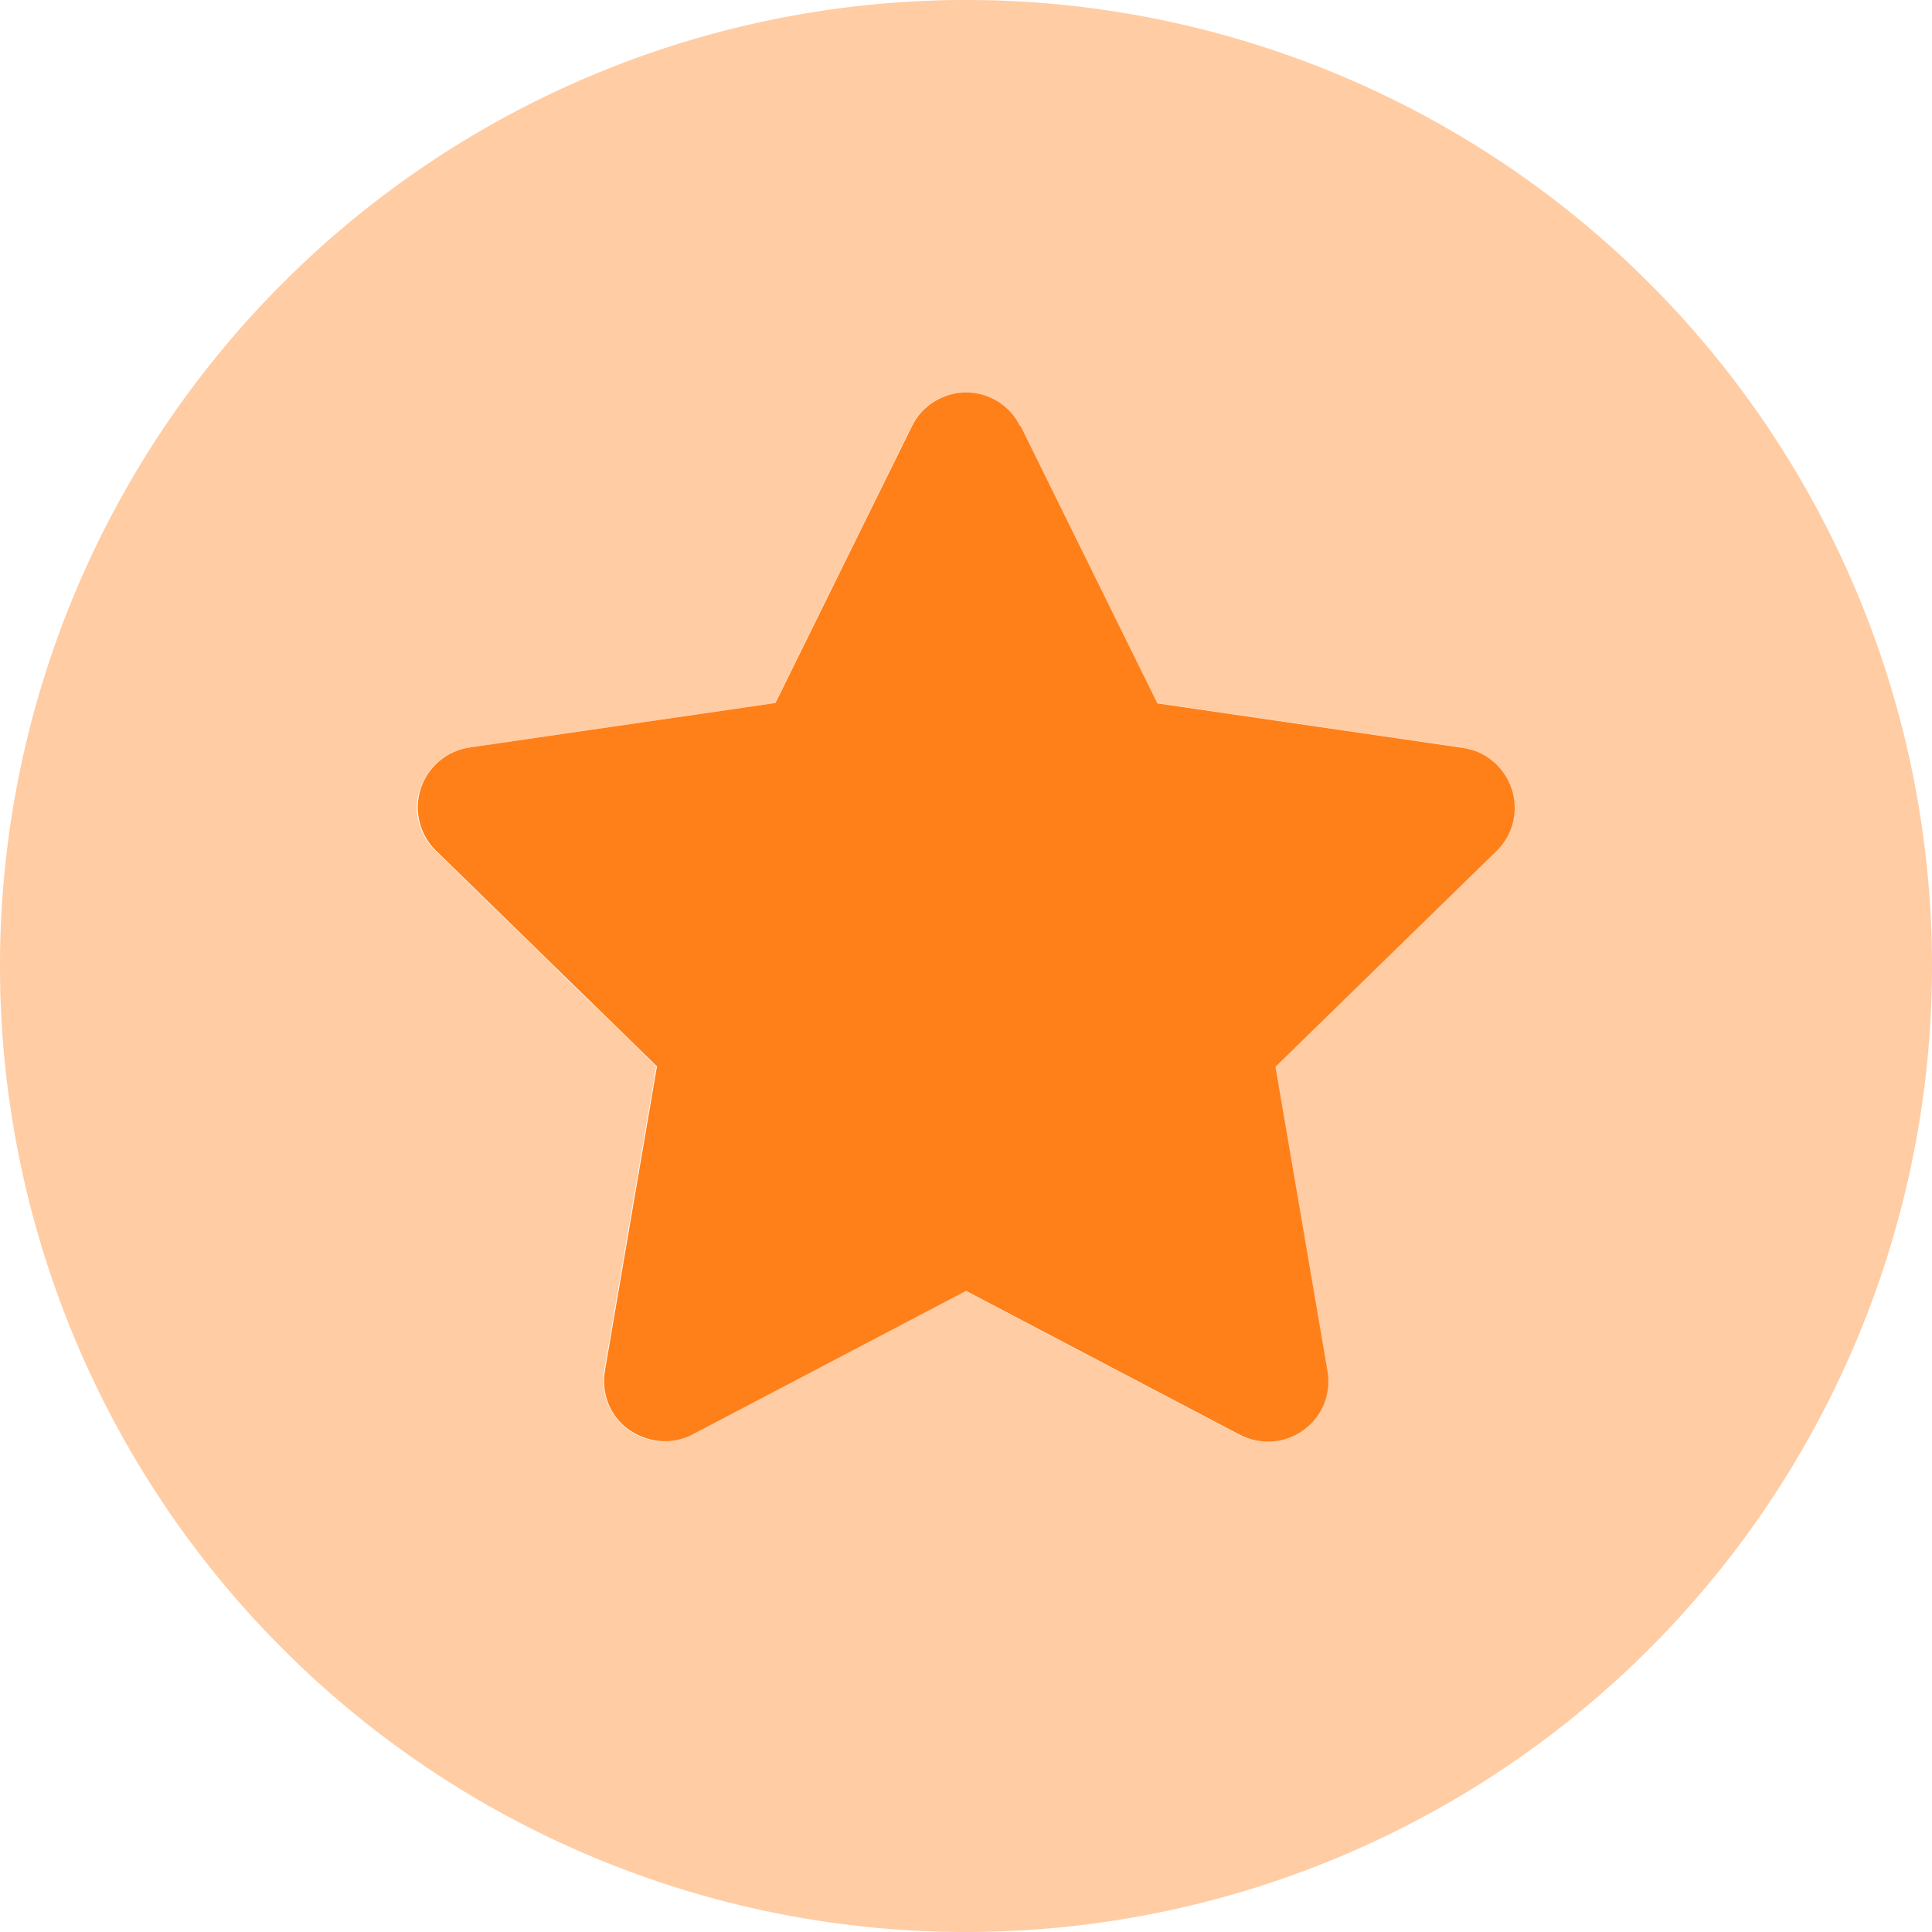
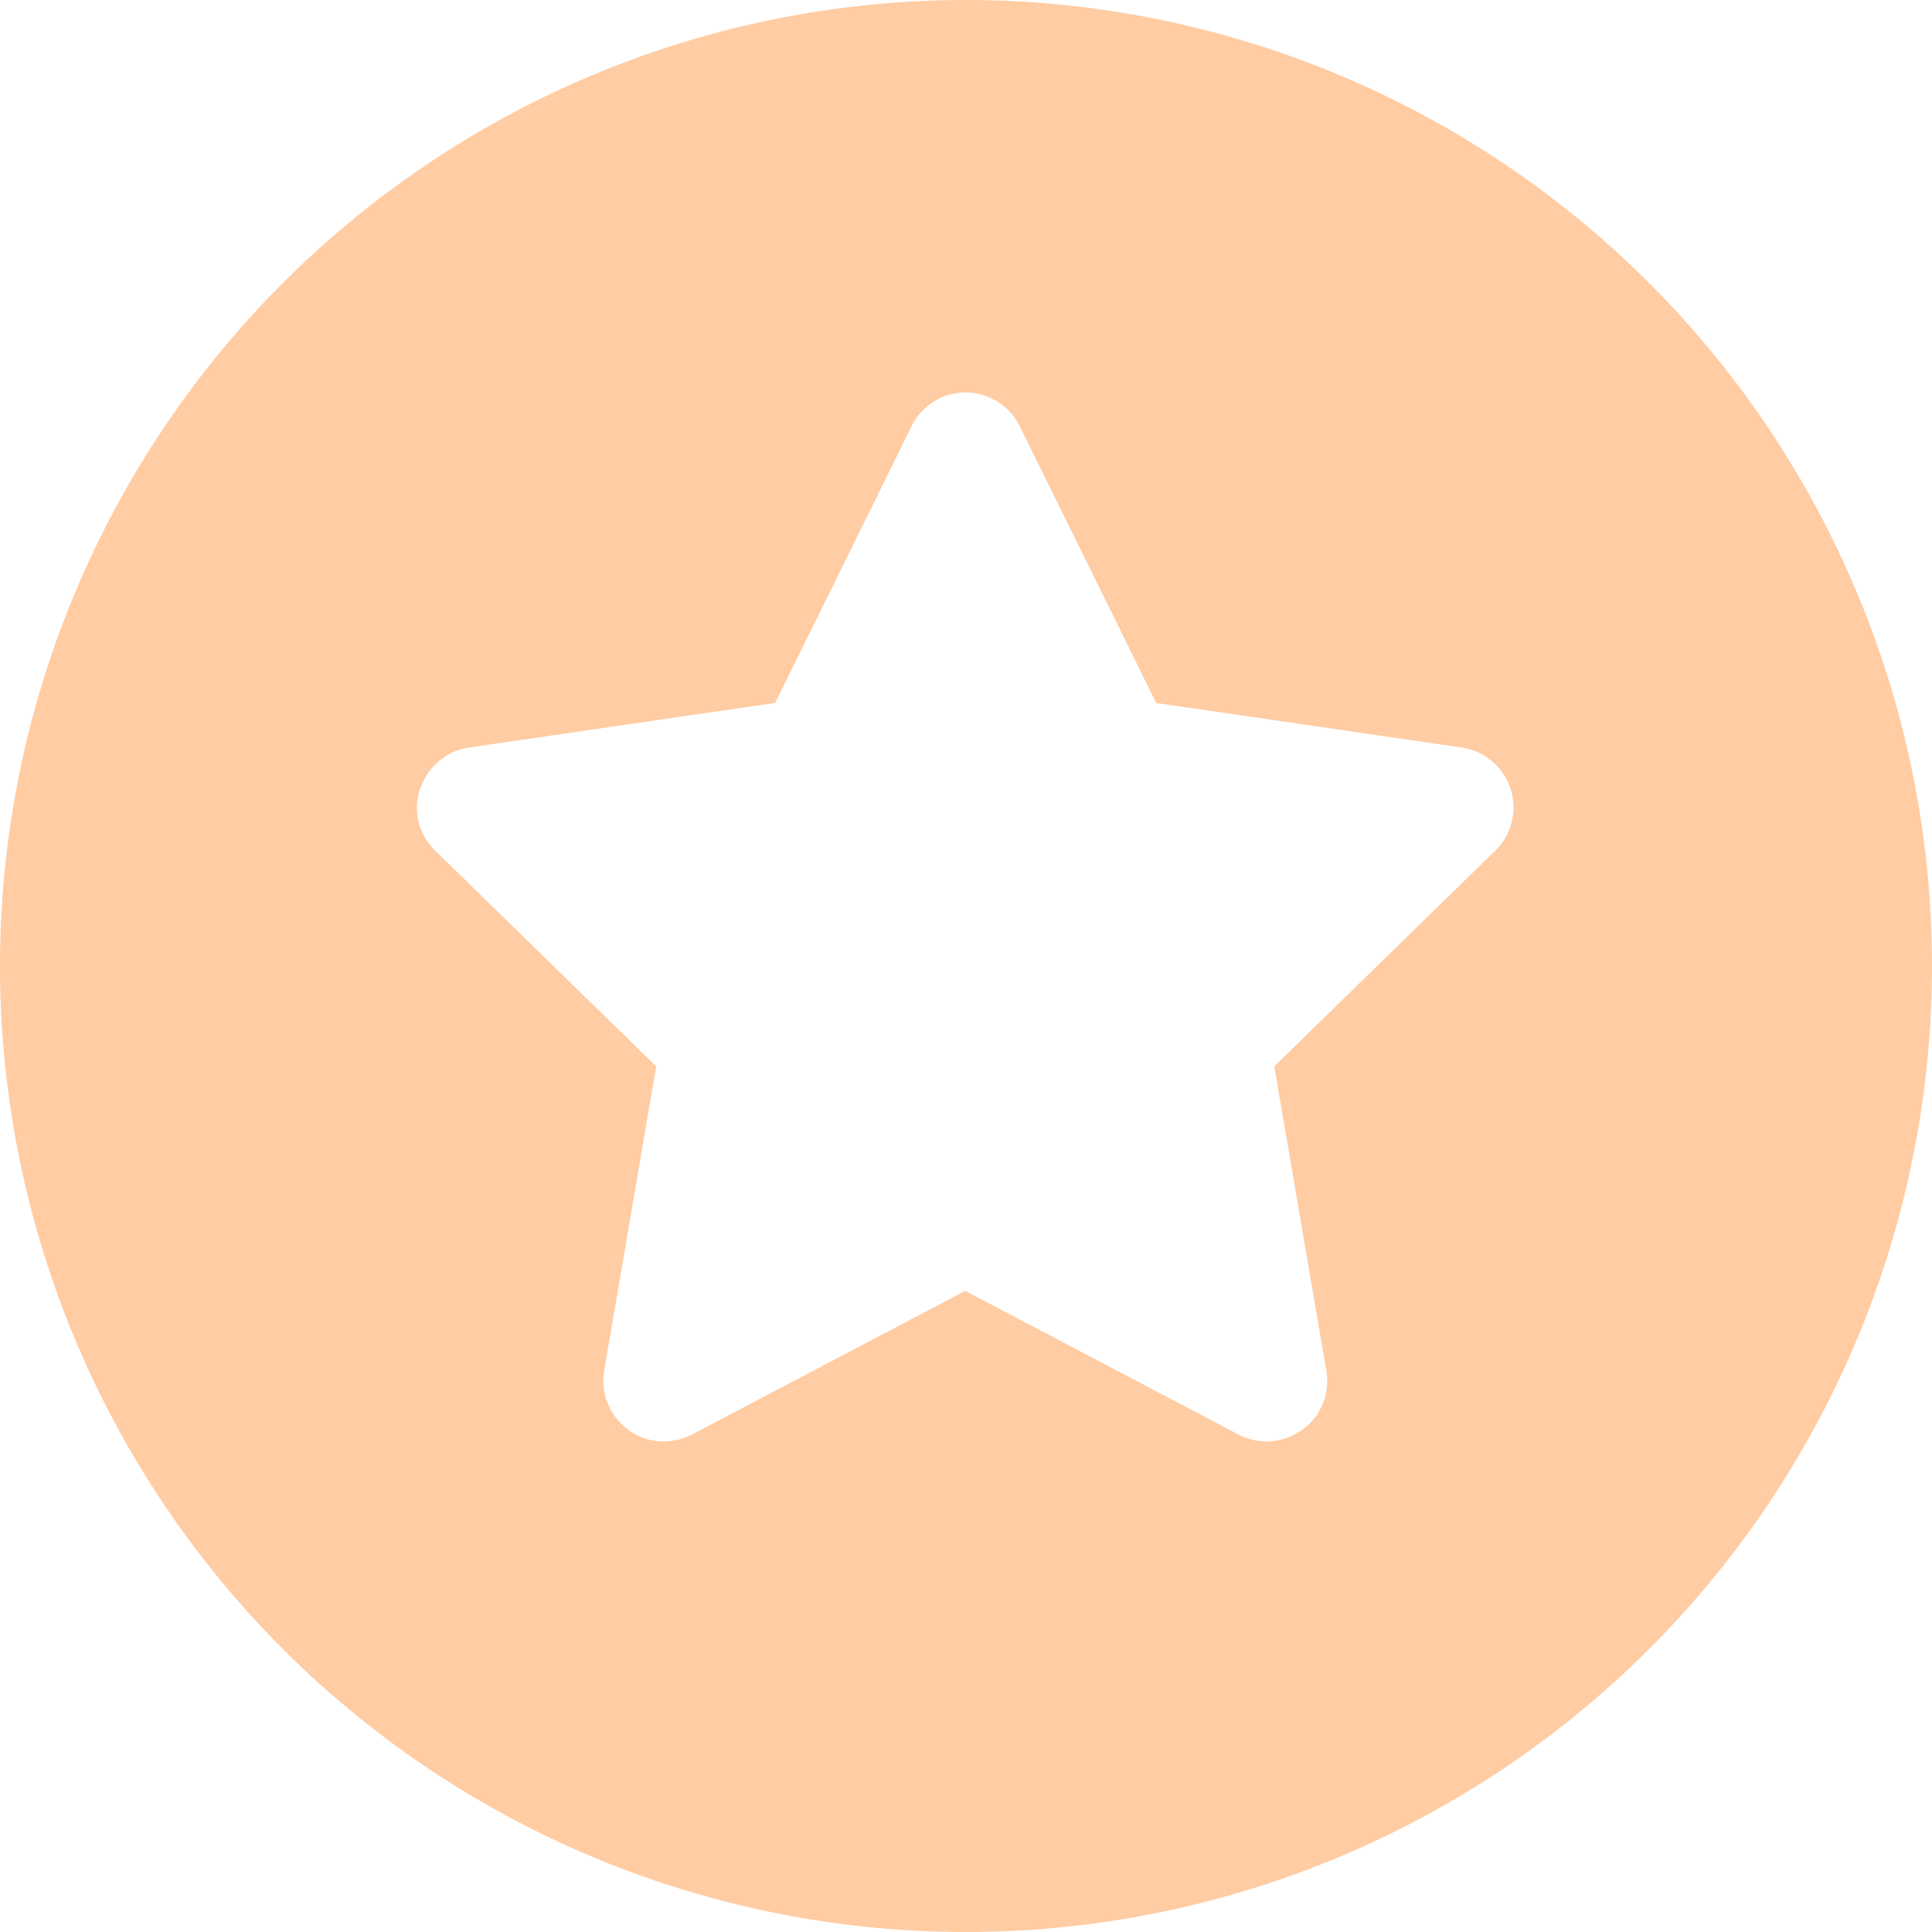
<svg xmlns="http://www.w3.org/2000/svg" fill="#ff7f19" viewBox="0 0 512 512">
  <path d="m0 256a256 256 0 1 0 512 0 256 256 0 1 0 -512 0zm111.4-47c1.9-5.8 6.9-10 12.9-10.9 27-3.9 54-7.9 81.1-11.8 12.1-24.5 24.2-49 36.2-73.4 2.7-5.5 8.3-8.9 14.3-8.9s11.7 3.5 14.3 8.9c12.1 24.5 24.2 49 36.2 73.4 27 3.9 54 7.9 81 11.8 6 .9 11 5.1 12.9 10.9s.3 12.2-4 16.4l-58.6 57.2 13.8 80.7c1 6-1.4 12.1-6.4 15.6-2.8 2-6.1 3.1-9.4 3.1-2.5 0-5.1-.6-7.4-1.8-24.2-12.7-48.3-25.4-72.5-38.1-24.2 12.7-48.3 25.4-72.5 38.1-2.3 1.2-4.9 1.8-7.4 1.8-3.3 0-6.6-1-9.4-3.1-4.9-3.6-7.4-9.6-6.4-15.6 4.6-26.9 9.2-53.8 13.8-80.7l-58.6-57.2c-4.4-4.3-5.9-10.6-4-16.4z" opacity=".4" />
-   <path d="m270.3 112.9c-2.7-5.5-8.3-8.9-14.3-8.9s-11.7 3.5-14.3 8.9l-36.2 73.4-81.1 11.8c-6 .9-11 5.1-12.9 10.9s-.3 12.2 4 16.4l58.6 57.2-13.8 80.7c-1 6 1.4 12.1 6.4 15.6s11.5 4.1 16.9 1.2l72.4-38 72.5 38.1c5.4 2.8 11.9 2.4 16.9-1.2s7.4-9.6 6.4-15.6l-13.8-80.7 58.6-57.2c4.4-4.3 5.9-10.6 4-16.4s-6.9-10-12.9-10.9l-81-11.8-36.2-73.4z" />
</svg>